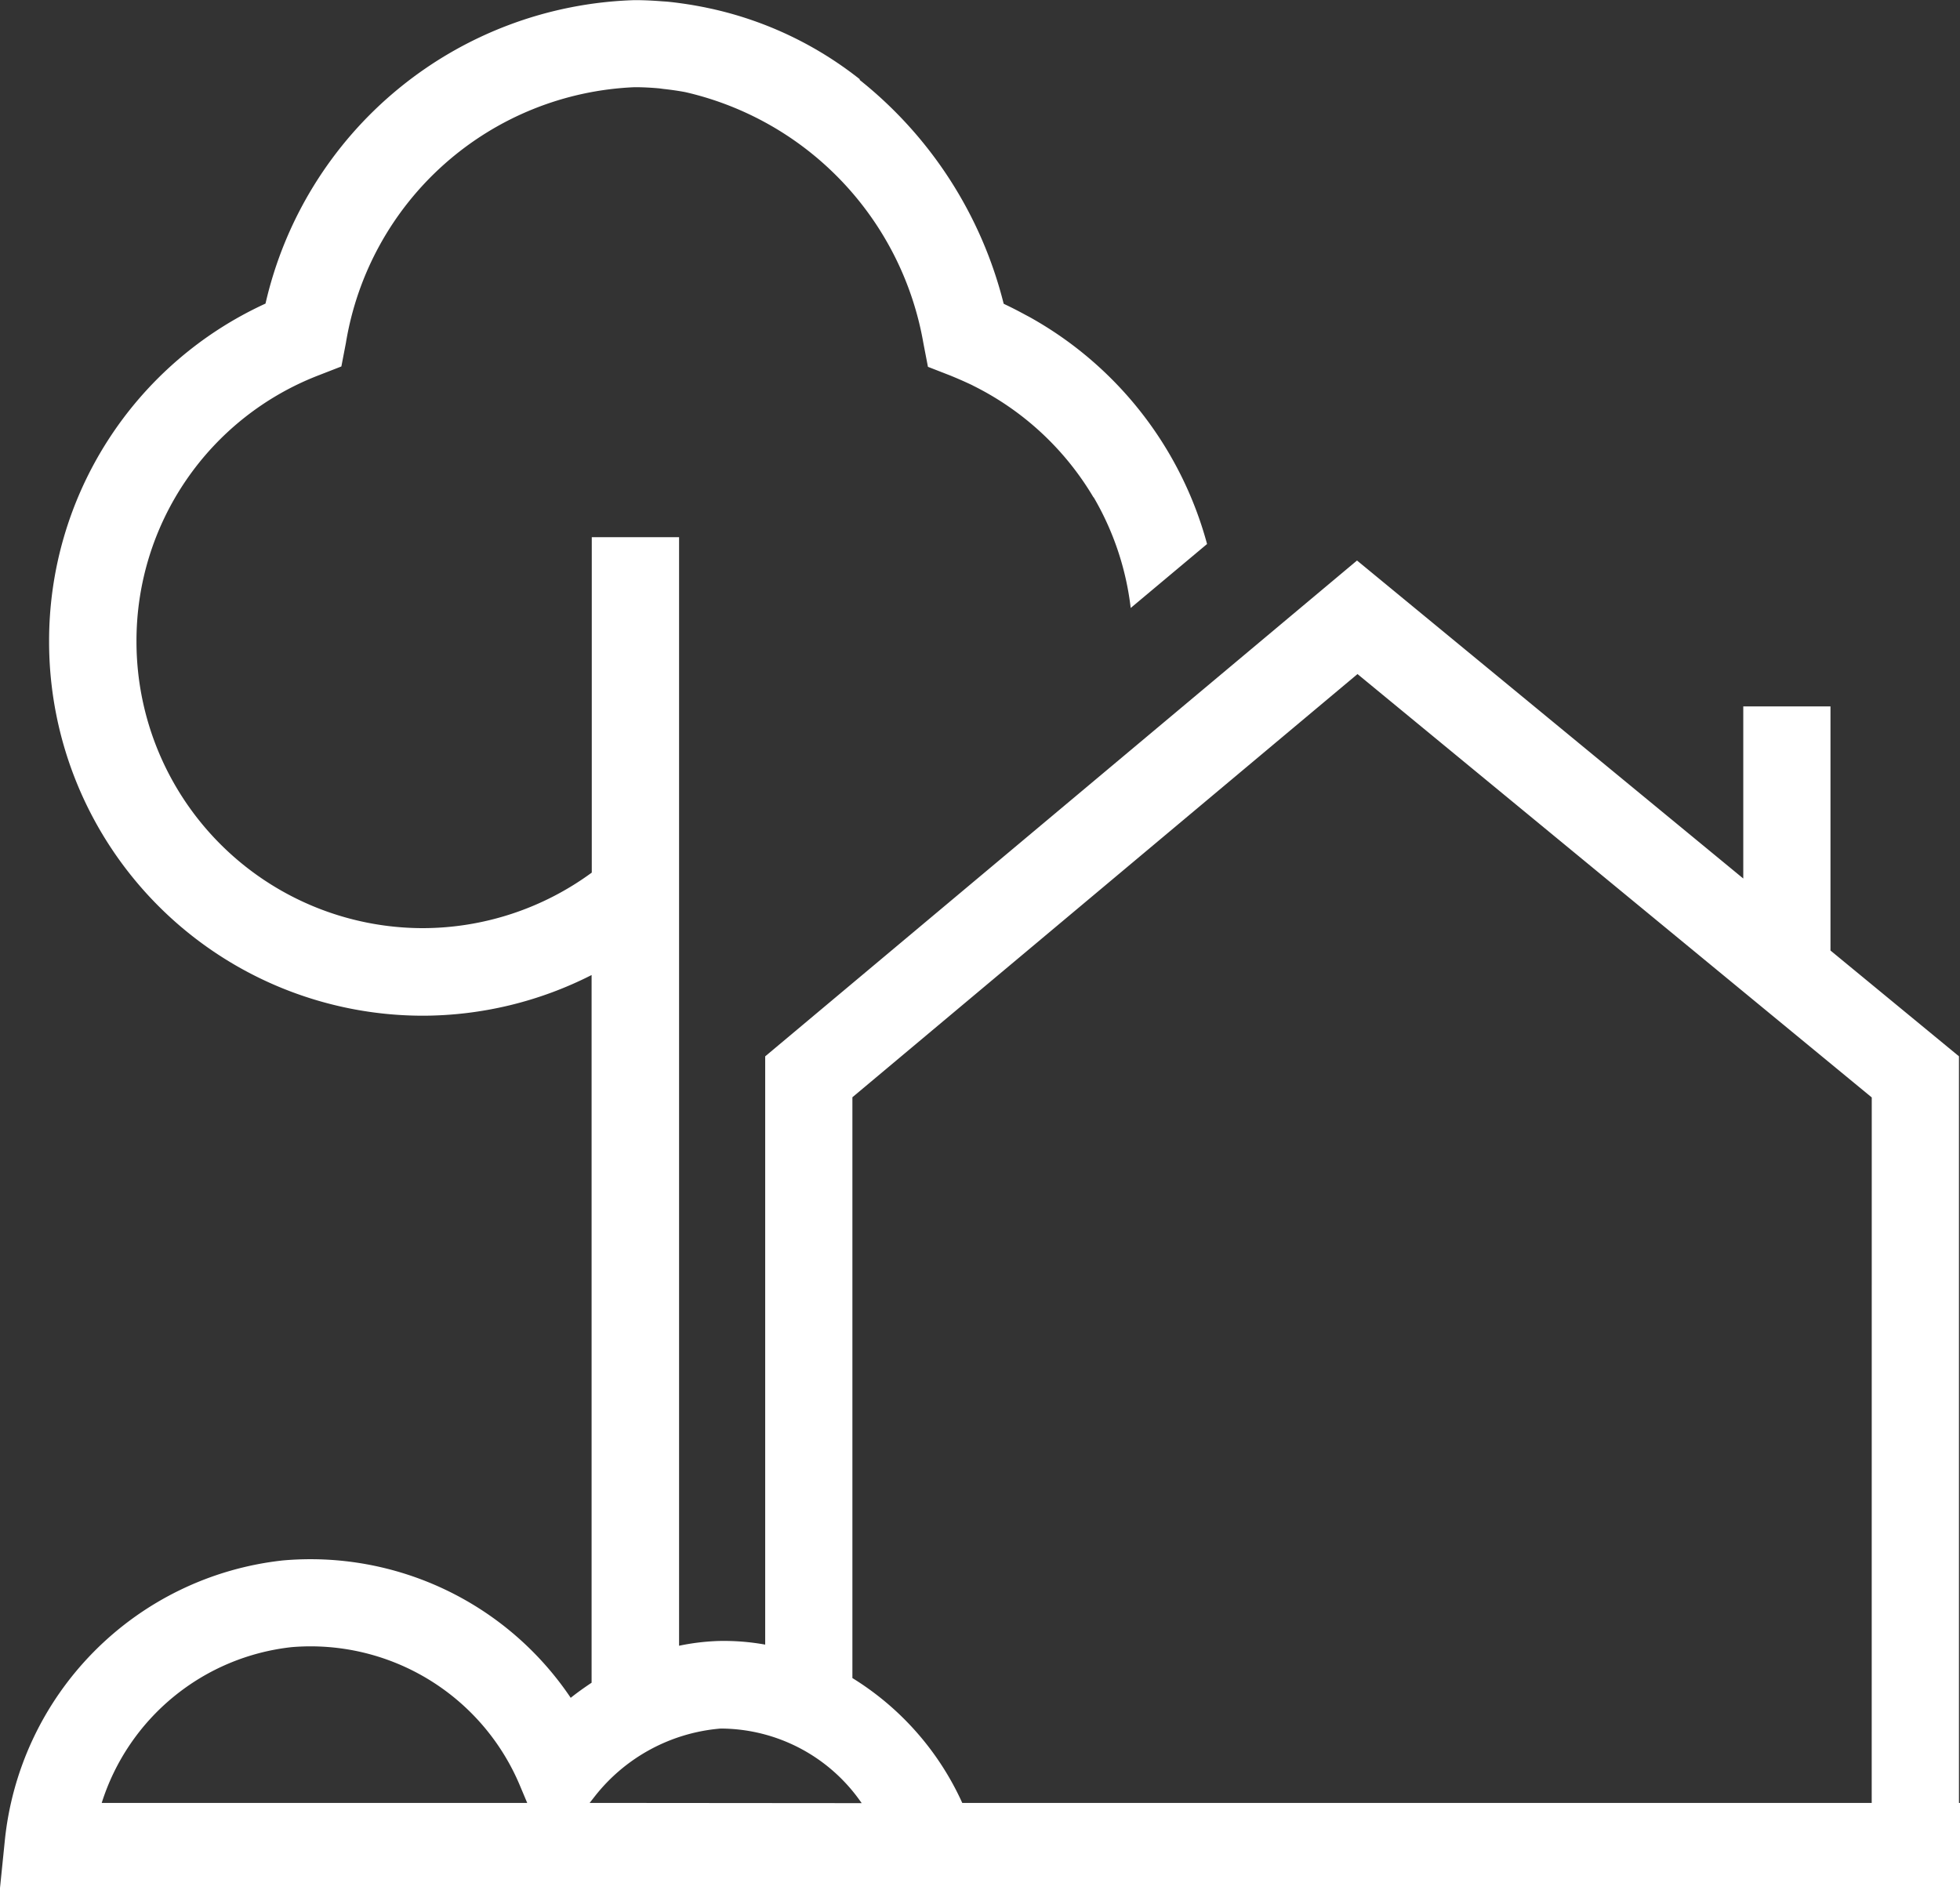
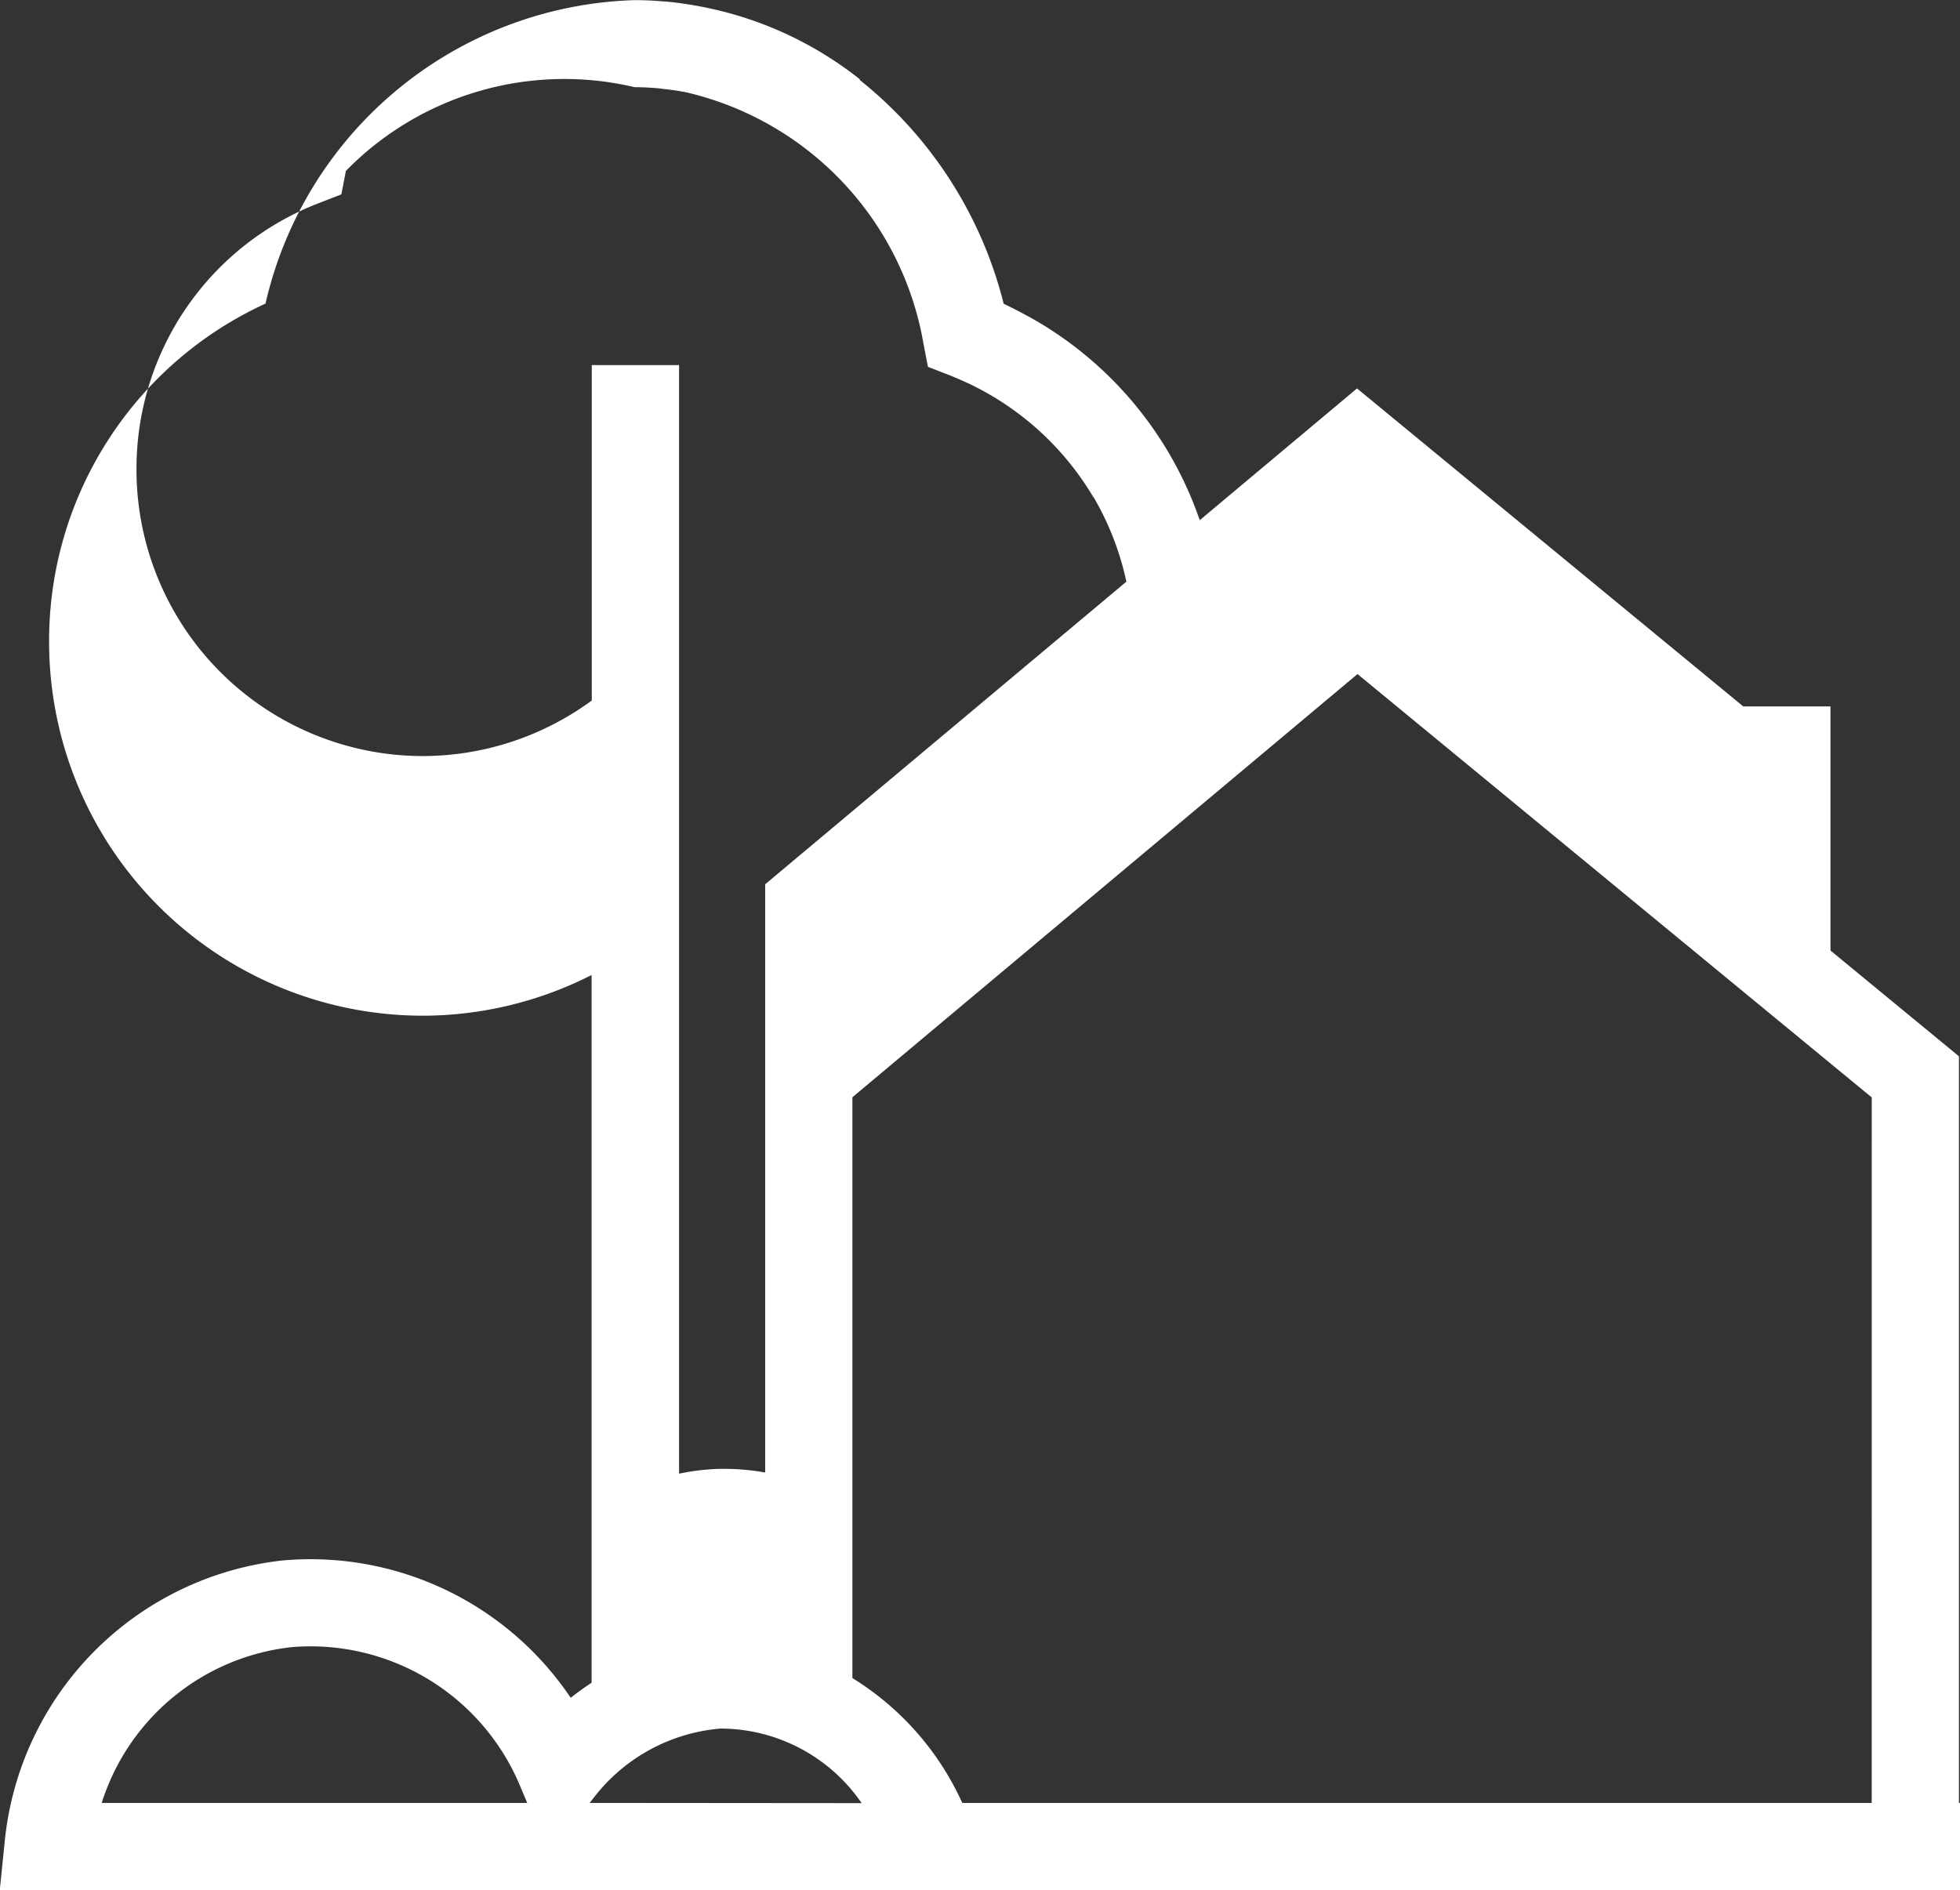
<svg xmlns="http://www.w3.org/2000/svg" width="43.355" height="41.815" viewBox="0 0 43.355 41.815">
  <rect x="0" y="0" width="43.355" height="41.815" fill="#333333" stroke="none" />
-   <path id="Tracé_1324" data-name="Tracé 1324" d="M87.293-1330.355v-16.517l-2.842-2.34v-5.4H82.522v3.807l-8.544-7.035-13.091,10.969v13.014a5.14,5.14,0,0,0-1.042-.08,5.077,5.077,0,0,0-.863.105v-24.524H57.051v7.42a6.334,6.334,0,0,1-3.738,1.229,6.34,6.34,0,0,1-6.333-6.334,6.294,6.294,0,0,1,4.039-5.9l.493-.192.1-.519A6.758,6.758,0,0,1,58-1368.311c.186,0,.369.01.552.027l.081.011c.162.018.323.04.482.07l.027.006a6.915,6.915,0,0,1,5.245,5.553l.1.519.493.192q.245.1.48.211l.034.018a6.389,6.389,0,0,1,2.654,2.466l.005,0a6.3,6.3,0,0,1,.819,2.448l1.689-1.415a8.189,8.189,0,0,0-3.933-5.025l-.072-.038c-.149-.081-.3-.16-.455-.233l-.039-.02a9.178,9.178,0,0,0-3.188-4.953l.008-.011a8.091,8.091,0,0,0-3.206-1.544c-.072-.017-.144-.031-.216-.047-.122-.024-.243-.047-.366-.066-.163-.025-.327-.048-.493-.063l-.094-.006c-.2-.016-.4-.026-.609-.026a8.644,8.644,0,0,0-8.164,6.713,8.206,8.206,0,0,0-4.787,7.491,8.272,8.272,0,0,0,8.262,8.263,8.261,8.261,0,0,0,3.738-.9v15.656c-.165.11-.322.222-.462.334a6.935,6.935,0,0,0-6.371-3.039,6.941,6.941,0,0,0-6.15,6.233l-.108,1.062H87.316v-1.929Zm-41.082,0a4.975,4.975,0,0,1,4.2-3.446,5.021,5.021,0,0,1,5.058,3.08l.154.366Zm10.793,0,.112-.143A3.949,3.949,0,0,1,59.9-1332a3.792,3.792,0,0,1,3.121,1.65Zm28.359,0H65.246a6.3,6.3,0,0,0-2.43-2.762v-12.849l11.173-9.362,11.375,9.366Z" transform="translate(-43.961 1370.24)" fill="#fff" />
+   <path id="Tracé_1324" data-name="Tracé 1324" d="M87.293-1330.355v-16.517l-2.842-2.34v-5.4H82.522l-8.544-7.035-13.091,10.969v13.014a5.14,5.14,0,0,0-1.042-.08,5.077,5.077,0,0,0-.863.105v-24.524H57.051v7.42a6.334,6.334,0,0,1-3.738,1.229,6.34,6.34,0,0,1-6.333-6.334,6.294,6.294,0,0,1,4.039-5.9l.493-.192.1-.519A6.758,6.758,0,0,1,58-1368.311c.186,0,.369.01.552.027l.081.011c.162.018.323.04.482.07l.027.006a6.915,6.915,0,0,1,5.245,5.553l.1.519.493.192q.245.1.48.211l.034.018a6.389,6.389,0,0,1,2.654,2.466l.005,0a6.3,6.3,0,0,1,.819,2.448l1.689-1.415a8.189,8.189,0,0,0-3.933-5.025l-.072-.038c-.149-.081-.3-.16-.455-.233l-.039-.02a9.178,9.178,0,0,0-3.188-4.953l.008-.011a8.091,8.091,0,0,0-3.206-1.544c-.072-.017-.144-.031-.216-.047-.122-.024-.243-.047-.366-.066-.163-.025-.327-.048-.493-.063l-.094-.006c-.2-.016-.4-.026-.609-.026a8.644,8.644,0,0,0-8.164,6.713,8.206,8.206,0,0,0-4.787,7.491,8.272,8.272,0,0,0,8.262,8.263,8.261,8.261,0,0,0,3.738-.9v15.656c-.165.11-.322.222-.462.334a6.935,6.935,0,0,0-6.371-3.039,6.941,6.941,0,0,0-6.15,6.233l-.108,1.062H87.316v-1.929Zm-41.082,0a4.975,4.975,0,0,1,4.2-3.446,5.021,5.021,0,0,1,5.058,3.08l.154.366Zm10.793,0,.112-.143A3.949,3.949,0,0,1,59.9-1332a3.792,3.792,0,0,1,3.121,1.65Zm28.359,0H65.246a6.3,6.3,0,0,0-2.43-2.762v-12.849l11.173-9.362,11.375,9.366Z" transform="translate(-43.961 1370.24)" fill="#fff" />
</svg>